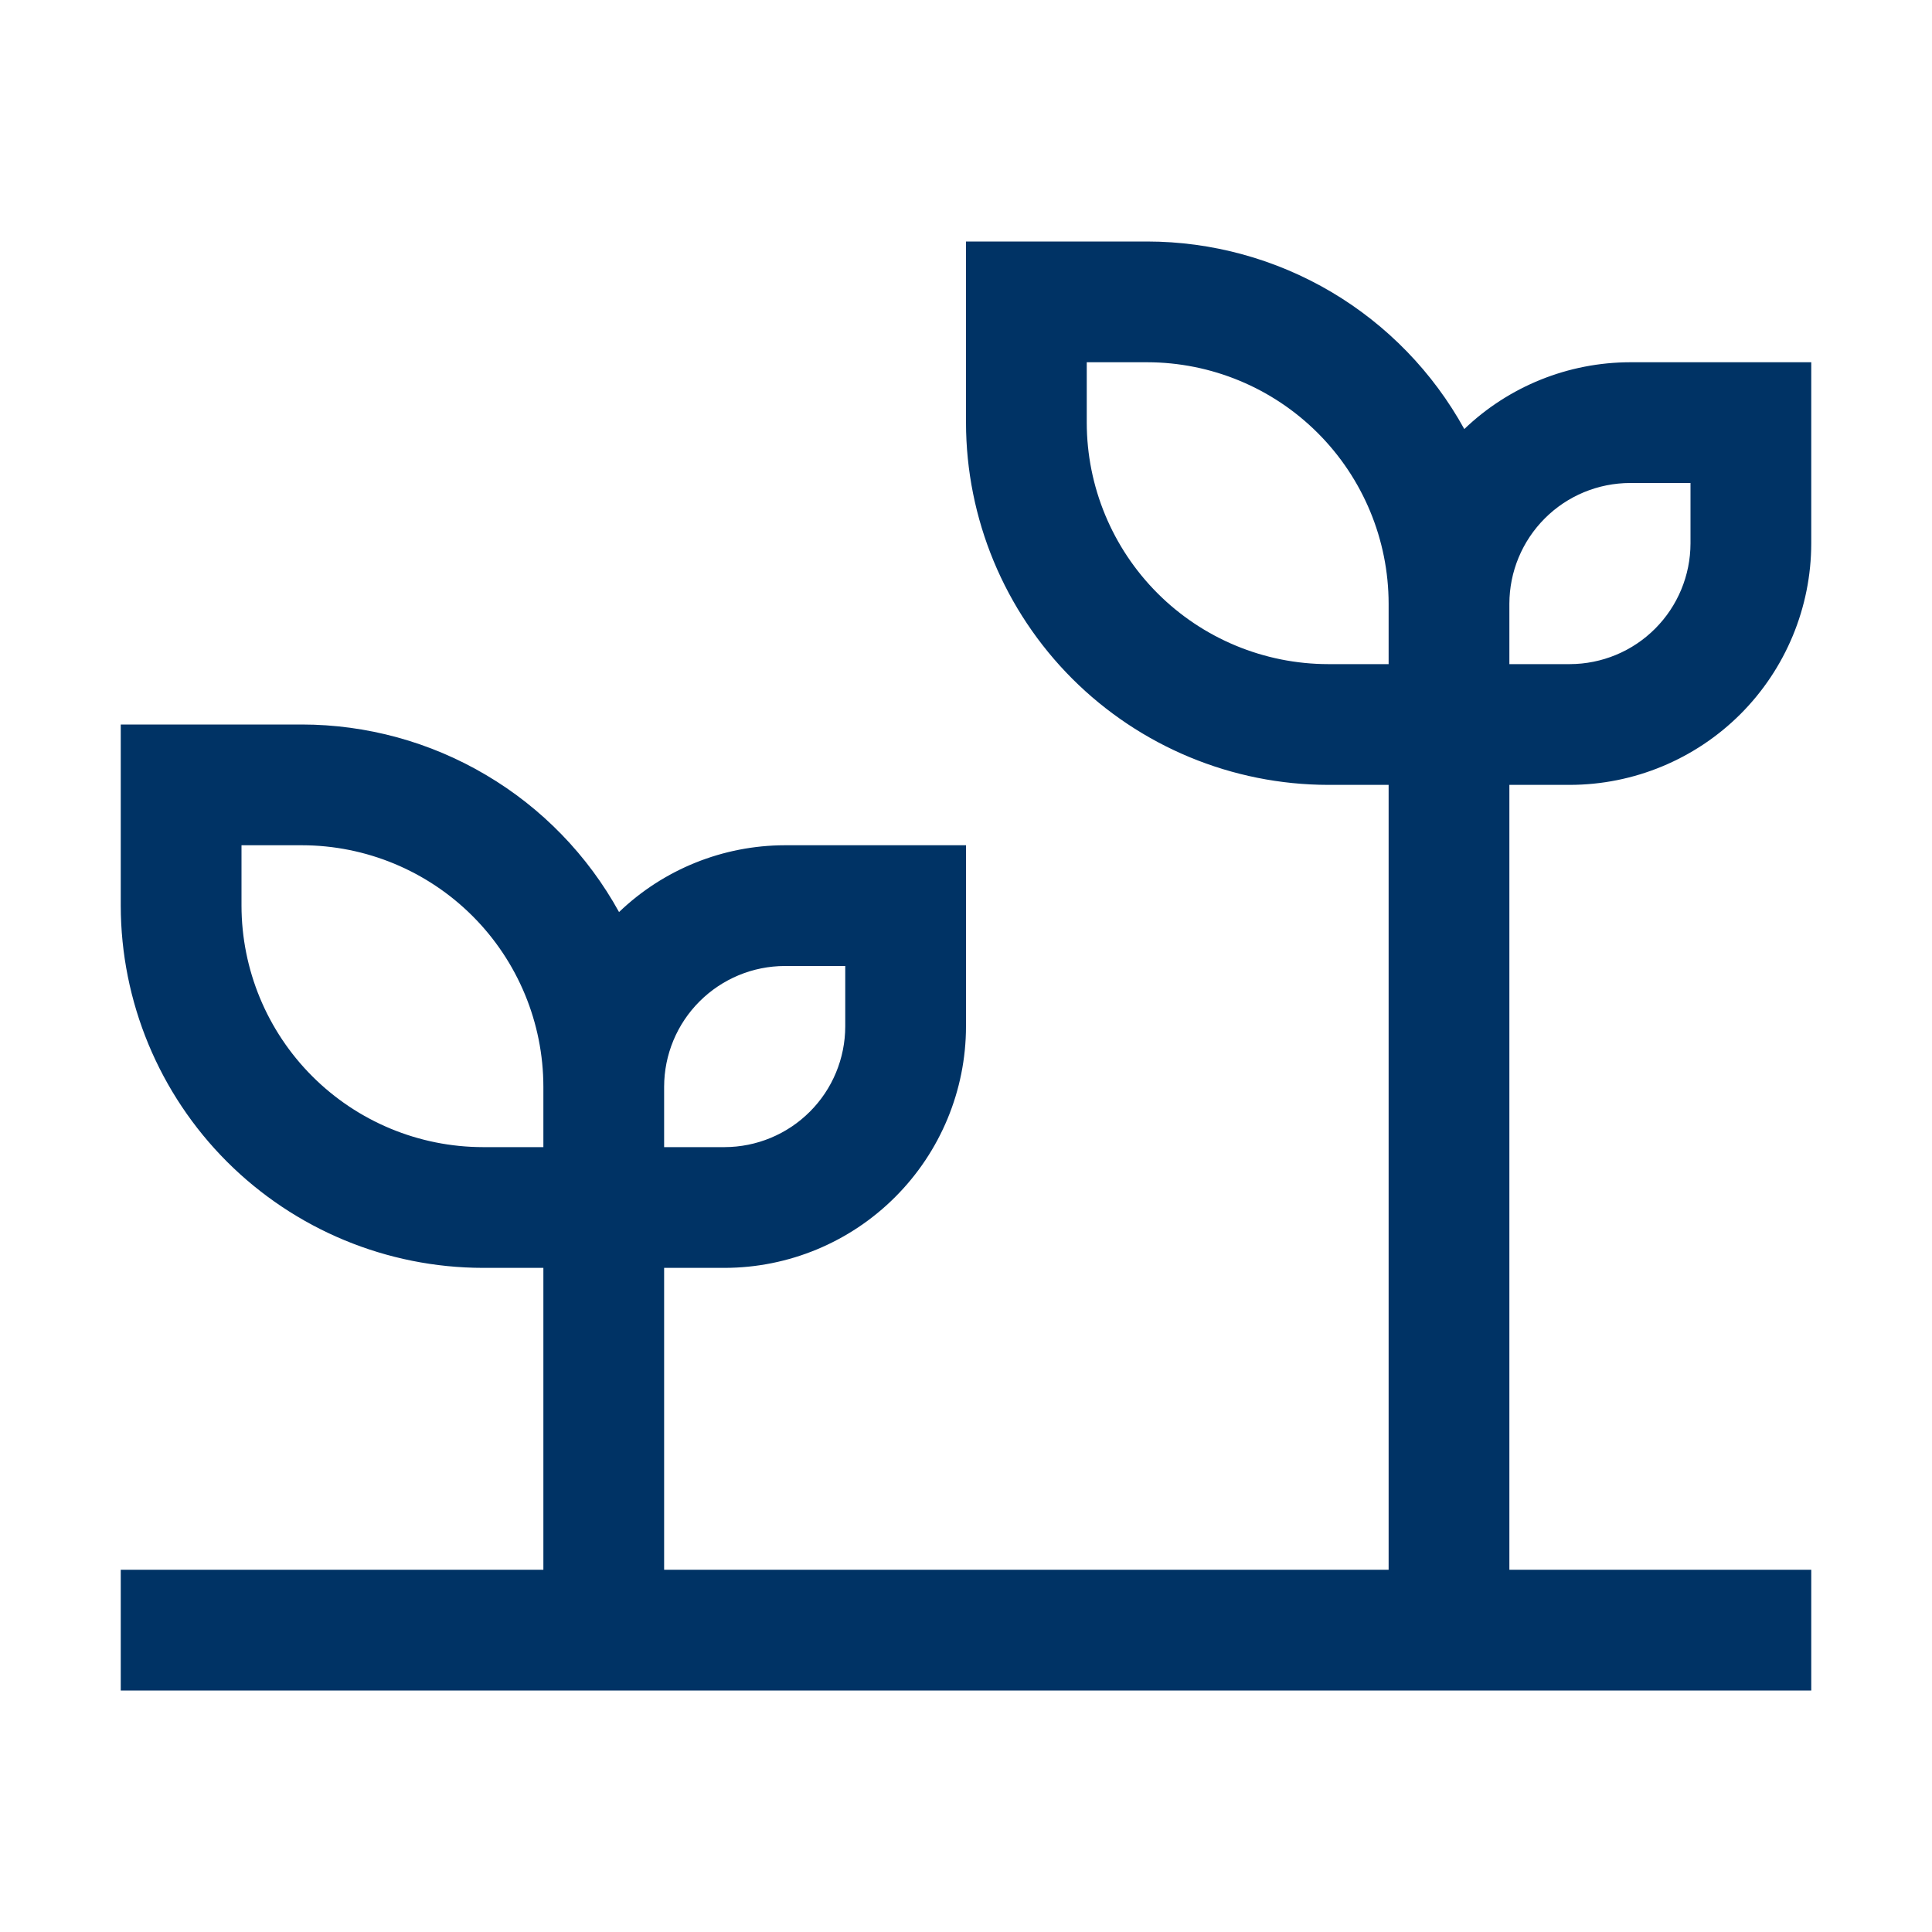
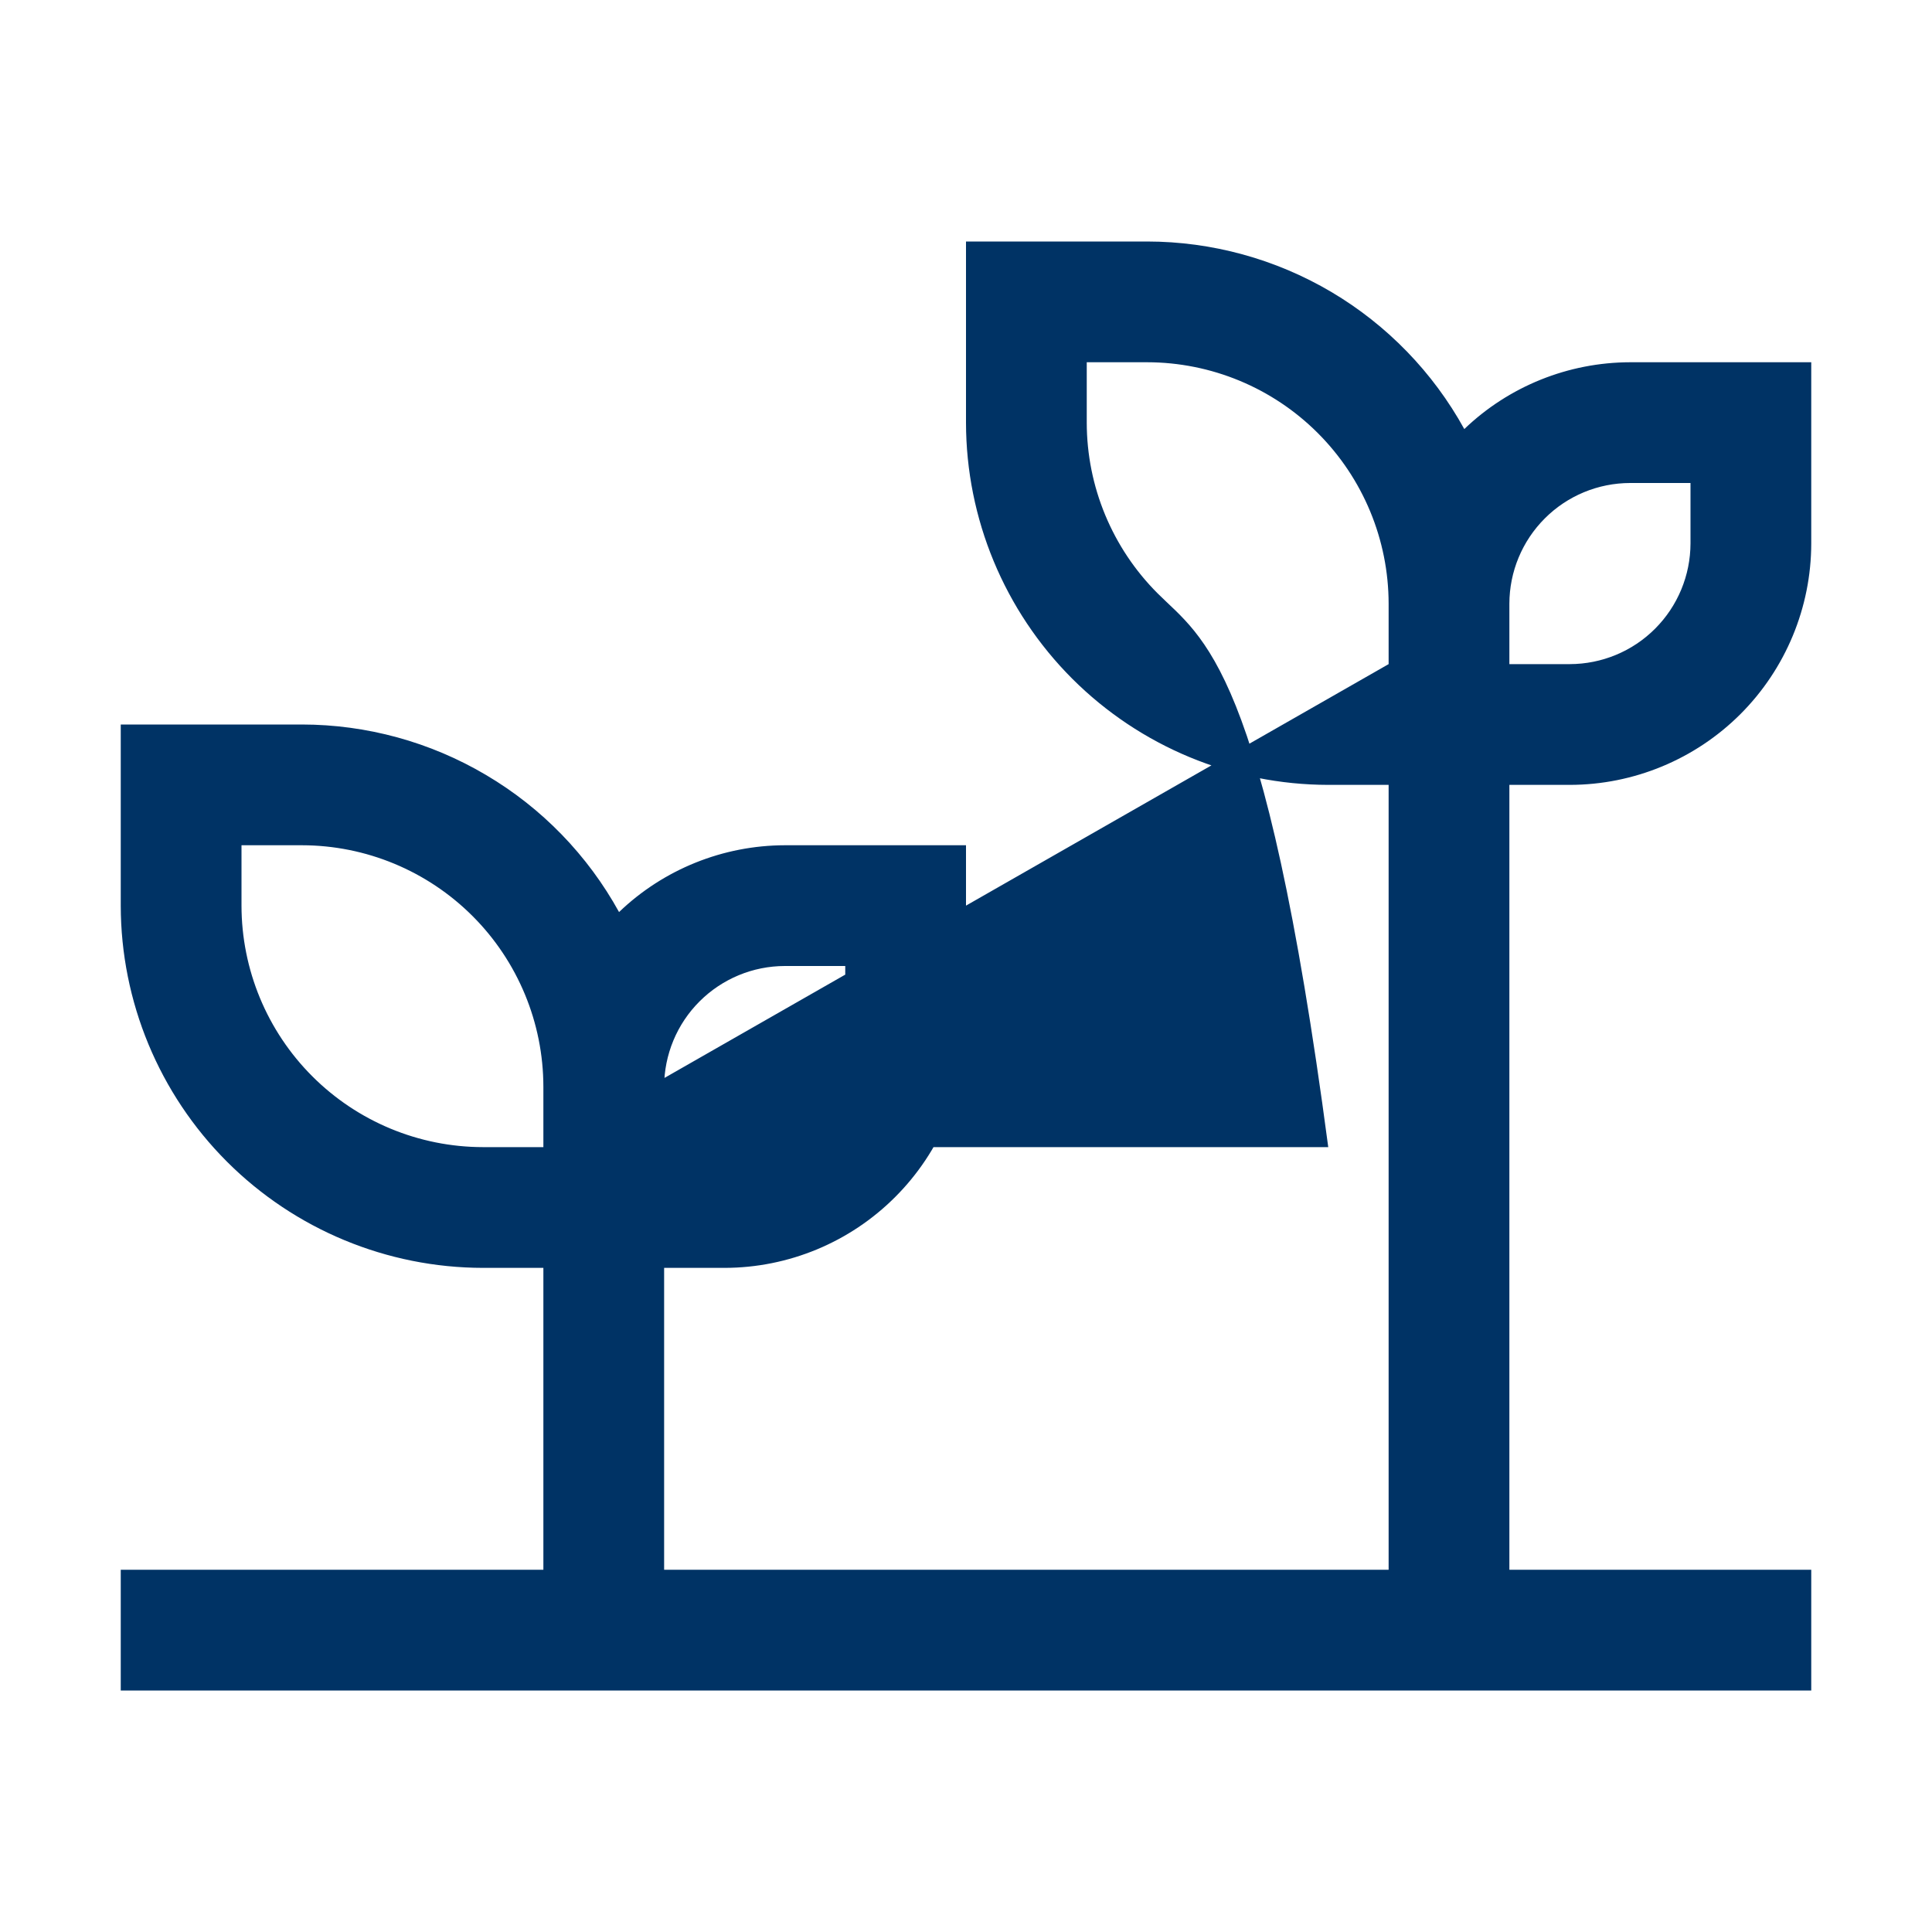
<svg xmlns="http://www.w3.org/2000/svg" width="36" height="36" viewBox="0 0 36 36" fill="none">
-   <path d="M29.25 14.625C30.443 14.624 31.587 14.149 32.431 13.306C33.274 12.462 33.749 11.318 33.75 10.125V6.75H30.375C29.223 6.752 28.116 7.198 27.285 7.995C26.702 6.937 25.846 6.055 24.807 5.44C23.768 4.826 22.582 4.501 21.375 4.5H18V7.875C18.002 9.665 18.714 11.38 19.979 12.646C21.245 13.911 22.96 14.623 24.75 14.625H25.875V29.25H12.375V23.625H13.5C14.693 23.624 15.837 23.149 16.68 22.305C17.524 21.462 17.999 20.318 18 19.125V15.75H14.625C13.473 15.752 12.366 16.198 11.535 16.995C10.952 15.937 10.097 15.055 9.057 14.441C8.018 13.826 6.833 13.501 5.625 13.5H2.25V16.875C2.252 18.665 2.964 20.38 4.229 21.646C5.495 22.911 7.21 23.623 9 23.625H10.125V29.25H2.25V31.5H33.75V29.25H28.125V14.625H29.25ZM28.125 11.25C28.126 10.653 28.363 10.082 28.785 9.66C29.206 9.238 29.778 9.001 30.375 9H31.5V10.125C31.499 10.722 31.262 11.293 30.84 11.715C30.419 12.137 29.847 12.374 29.25 12.375H28.125V11.25ZM12.375 20.25C12.376 19.653 12.613 19.081 13.035 18.66C13.457 18.238 14.028 18.001 14.625 18H15.75V19.125C15.749 19.722 15.512 20.294 15.09 20.715C14.668 21.137 14.097 21.374 13.5 21.375H12.375V20.25ZM10.125 21.375H9C7.807 21.374 6.663 20.899 5.819 20.055C4.976 19.212 4.501 18.068 4.5 16.875V15.75H5.625C6.818 15.751 7.962 16.226 8.806 17.07C9.649 17.913 10.124 19.057 10.125 20.25V21.375ZM25.875 12.375H24.75C23.557 12.374 22.413 11.899 21.57 11.056C20.726 10.212 20.251 9.068 20.25 7.875V6.75H21.375C22.568 6.751 23.712 7.226 24.555 8.069C25.399 8.913 25.874 10.057 25.875 11.25V12.375Z" fill="#003365" />
+   <path d="M29.25 14.625C30.443 14.624 31.587 14.149 32.431 13.306C33.274 12.462 33.749 11.318 33.75 10.125V6.75H30.375C29.223 6.752 28.116 7.198 27.285 7.995C26.702 6.937 25.846 6.055 24.807 5.44C23.768 4.826 22.582 4.501 21.375 4.5H18V7.875C18.002 9.665 18.714 11.38 19.979 12.646C21.245 13.911 22.96 14.623 24.75 14.625H25.875V29.25H12.375V23.625H13.5C14.693 23.624 15.837 23.149 16.68 22.305C17.524 21.462 17.999 20.318 18 19.125V15.75H14.625C13.473 15.752 12.366 16.198 11.535 16.995C10.952 15.937 10.097 15.055 9.057 14.441C8.018 13.826 6.833 13.501 5.625 13.5H2.25V16.875C2.252 18.665 2.964 20.38 4.229 21.646C5.495 22.911 7.21 23.623 9 23.625H10.125V29.25H2.25V31.5H33.75V29.25H28.125V14.625H29.25ZM28.125 11.25C28.126 10.653 28.363 10.082 28.785 9.66C29.206 9.238 29.778 9.001 30.375 9H31.5V10.125C31.499 10.722 31.262 11.293 30.84 11.715C30.419 12.137 29.847 12.374 29.25 12.375H28.125V11.25ZM12.375 20.25C12.376 19.653 12.613 19.081 13.035 18.66C13.457 18.238 14.028 18.001 14.625 18H15.75V19.125C15.749 19.722 15.512 20.294 15.09 20.715C14.668 21.137 14.097 21.374 13.5 21.375H12.375V20.25ZM10.125 21.375H9C7.807 21.374 6.663 20.899 5.819 20.055C4.976 19.212 4.501 18.068 4.5 16.875V15.75H5.625C6.818 15.751 7.962 16.226 8.806 17.07C9.649 17.913 10.124 19.057 10.125 20.25V21.375ZH24.75C23.557 12.374 22.413 11.899 21.57 11.056C20.726 10.212 20.251 9.068 20.25 7.875V6.75H21.375C22.568 6.751 23.712 7.226 24.555 8.069C25.399 8.913 25.874 10.057 25.875 11.25V12.375Z" fill="#003365" />
</svg>